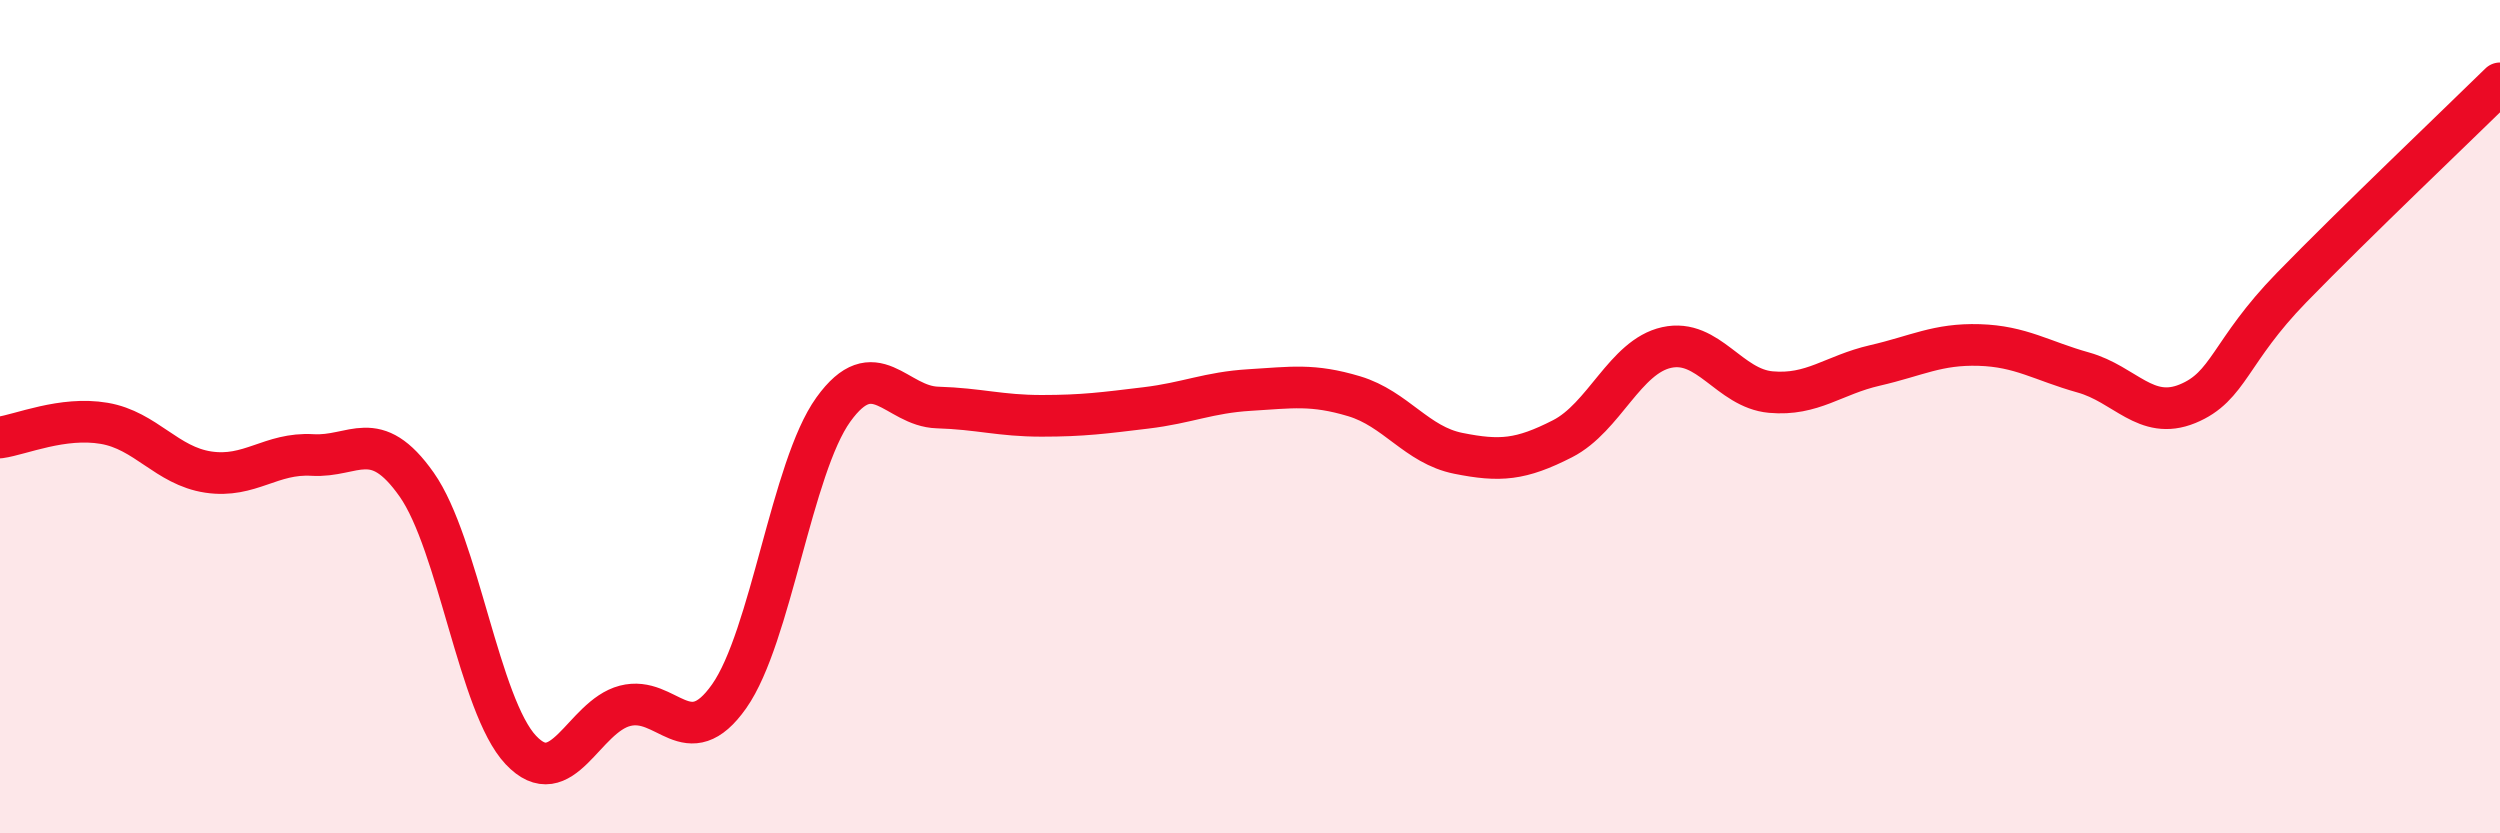
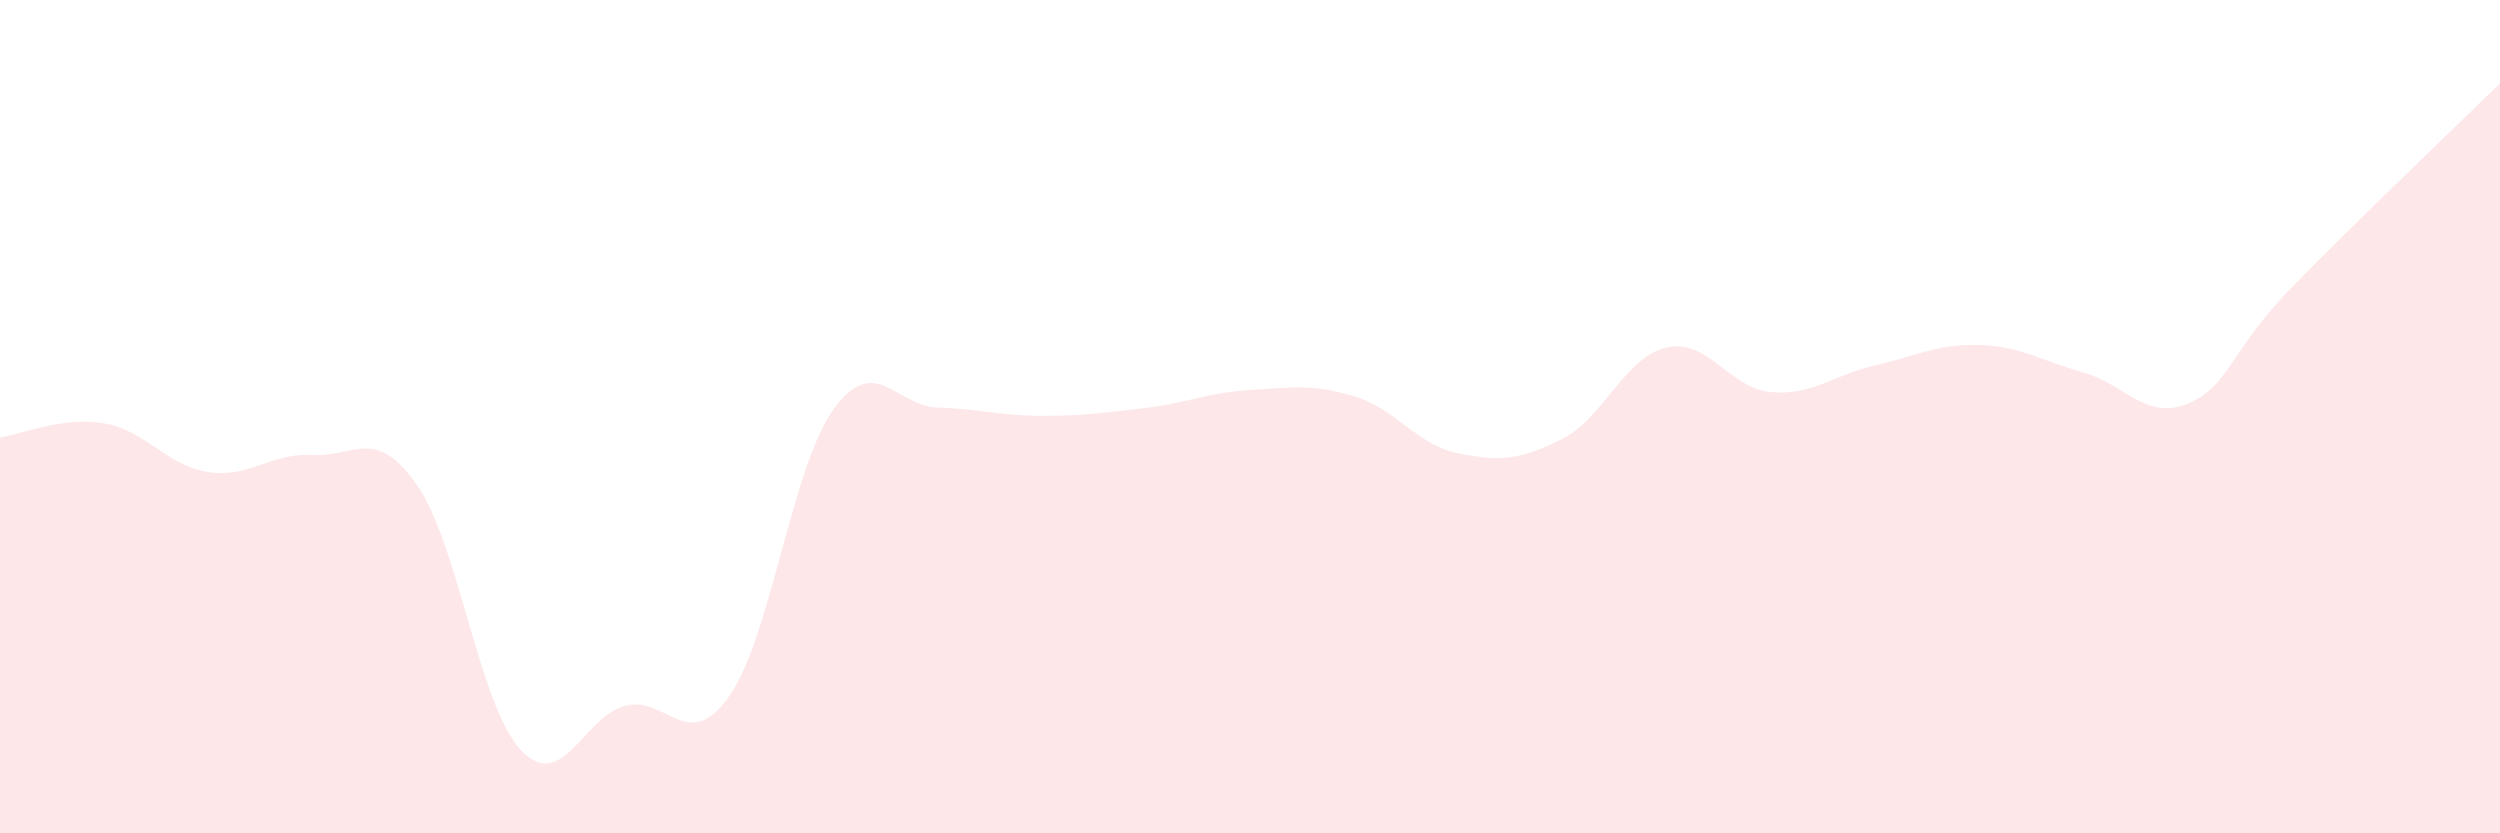
<svg xmlns="http://www.w3.org/2000/svg" width="60" height="20" viewBox="0 0 60 20">
  <path d="M 0,10.5 C 0.5,10.43 1.5,9.99 2.5,10.16 C 3.5,10.33 4,11.18 5,11.33 C 6,11.48 6.5,10.86 7.5,10.92 C 8.5,10.98 9,10.21 10,11.63 C 11,13.05 11.5,16.94 12.5,18 C 13.5,19.06 14,17.2 15,16.94 C 16,16.68 16.5,18.13 17.5,16.71 C 18.5,15.29 19,11.22 20,9.83 C 21,8.44 21.5,9.75 22.5,9.78 C 23.5,9.81 24,9.98 25,9.98 C 26,9.98 26.5,9.91 27.5,9.79 C 28.5,9.67 29,9.42 30,9.36 C 31,9.3 31.5,9.21 32.5,9.51 C 33.5,9.81 34,10.68 35,10.88 C 36,11.08 36.5,11.04 37.5,10.53 C 38.5,10.02 39,8.56 40,8.34 C 41,8.12 41.5,9.32 42.5,9.41 C 43.5,9.5 44,9 45,8.77 C 46,8.54 46.5,8.25 47.5,8.28 C 48.5,8.31 49,8.66 50,8.94 C 51,9.22 51.5,10.1 52.5,9.69 C 53.5,9.28 53.5,8.44 55,6.9 C 56.5,5.36 59,2.98 60,2L60 20L0 20Z" fill="#EB0A25" opacity="0.1" stroke-linecap="round" stroke-linejoin="round" />
-   <path d="M 0,10.5 C 0.5,10.43 1.5,9.99 2.5,10.16 C 3.5,10.33 4,11.18 5,11.33 C 6,11.48 6.5,10.86 7.5,10.92 C 8.5,10.98 9,10.21 10,11.63 C 11,13.05 11.5,16.94 12.5,18 C 13.5,19.06 14,17.2 15,16.94 C 16,16.68 16.5,18.13 17.5,16.71 C 18.5,15.29 19,11.22 20,9.83 C 21,8.44 21.5,9.75 22.5,9.78 C 23.5,9.81 24,9.98 25,9.98 C 26,9.98 26.5,9.91 27.5,9.79 C 28.5,9.67 29,9.42 30,9.36 C 31,9.3 31.5,9.21 32.5,9.51 C 33.5,9.81 34,10.68 35,10.88 C 36,11.08 36.5,11.04 37.5,10.53 C 38.5,10.02 39,8.56 40,8.34 C 41,8.12 41.5,9.32 42.5,9.41 C 43.5,9.5 44,9 45,8.77 C 46,8.54 46.5,8.25 47.5,8.28 C 48.5,8.31 49,8.66 50,8.94 C 51,9.22 51.5,10.1 52.5,9.69 C 53.5,9.28 53.5,8.44 55,6.9 C 56.5,5.36 59,2.98 60,2" stroke="#EB0A25" stroke-width="1" fill="none" stroke-linecap="round" stroke-linejoin="round" />
</svg>